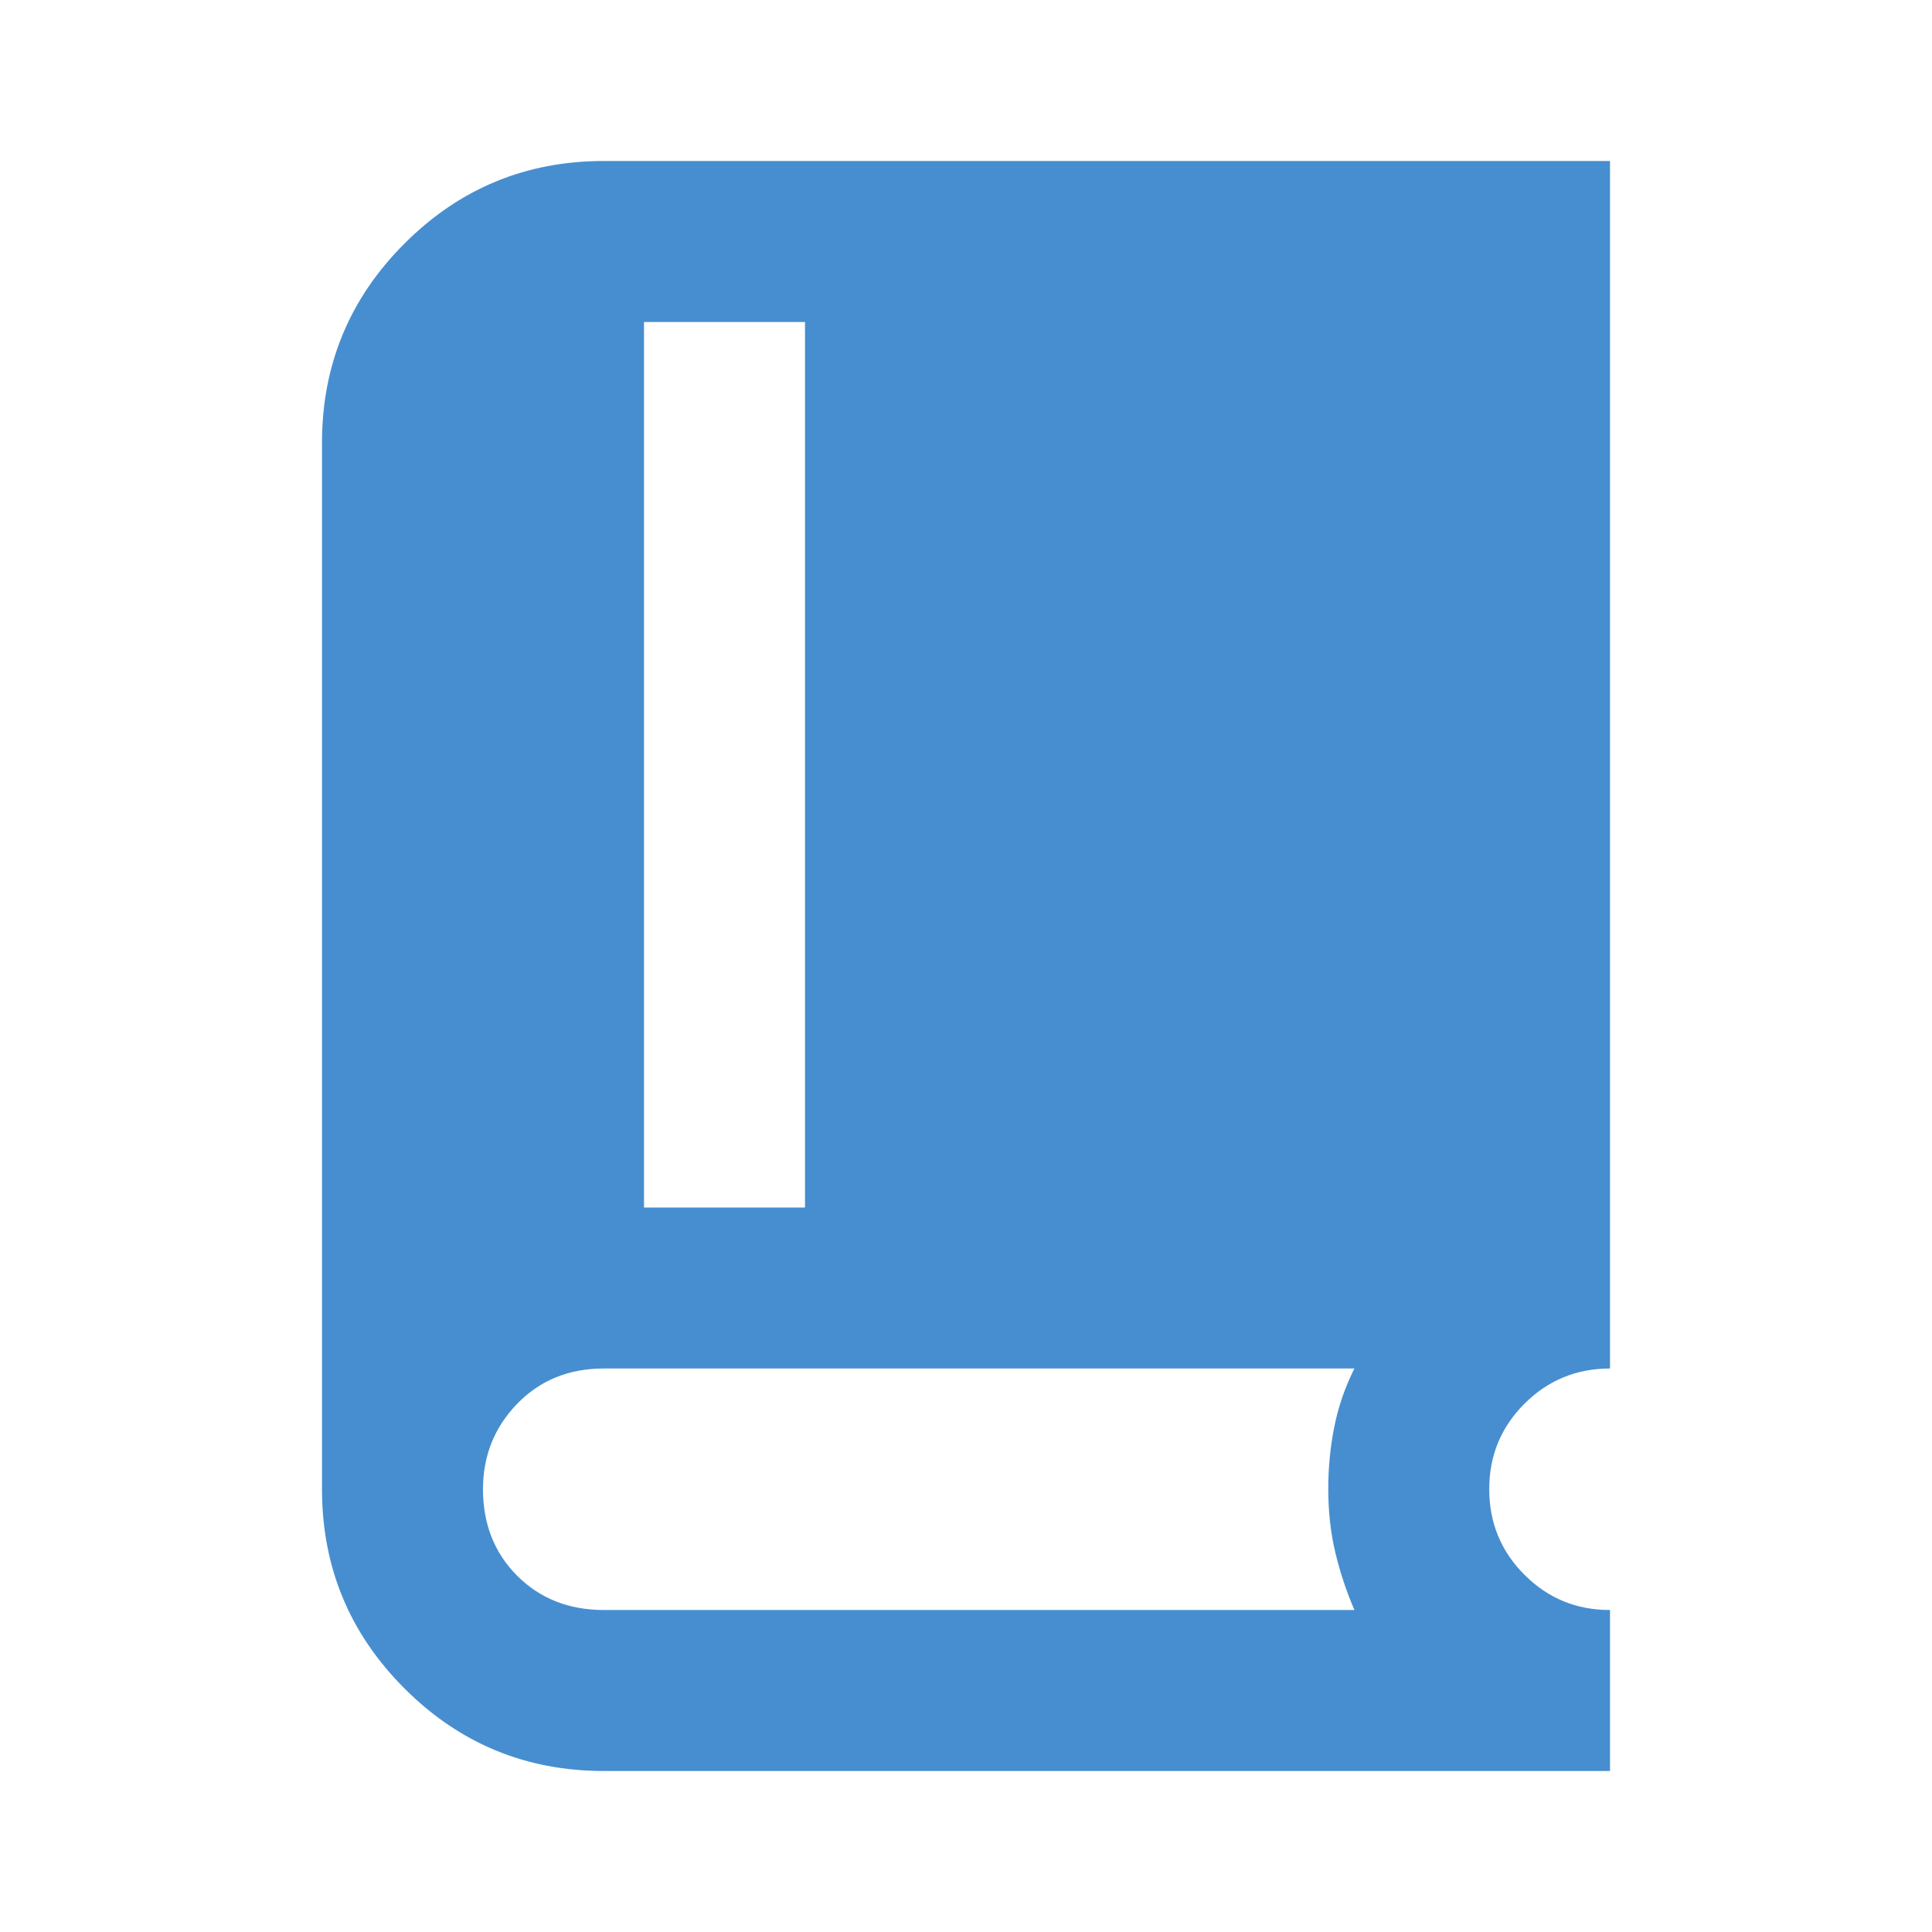
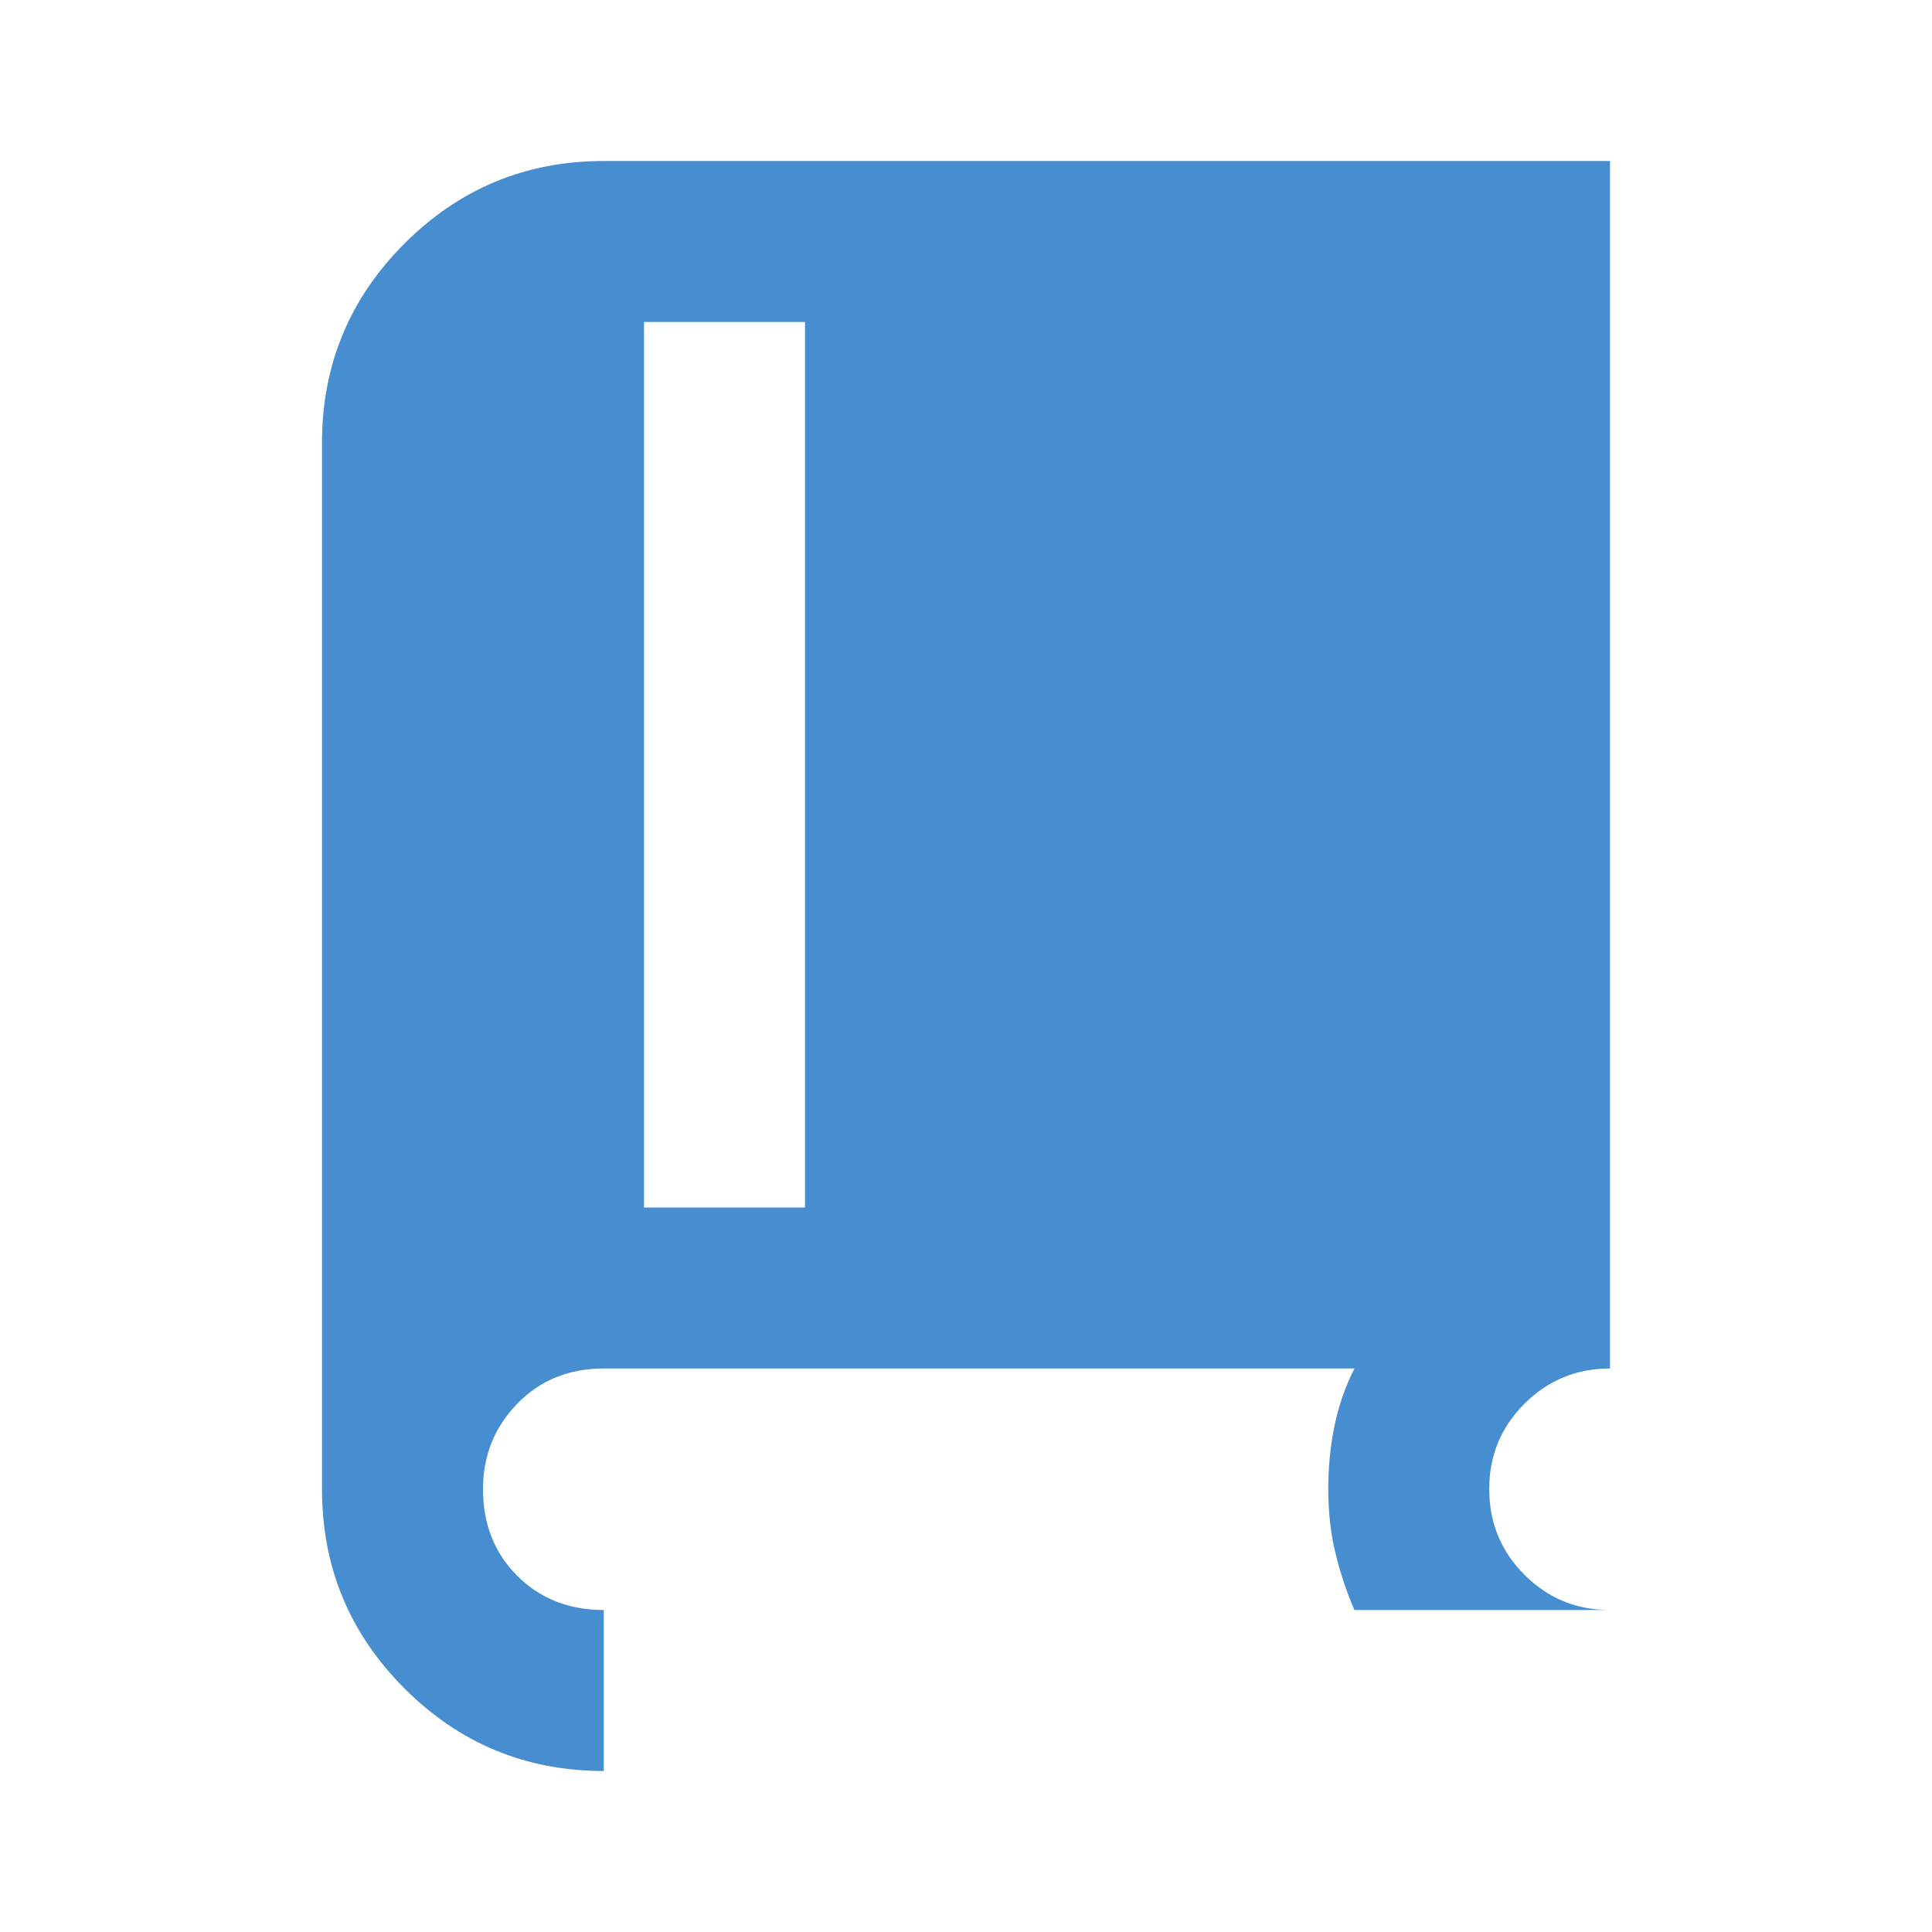
<svg xmlns="http://www.w3.org/2000/svg" width="24" height="24" viewBox="0 0 24 24" fill="none">
-   <path d="M7.5 22C6.533 22 5.708 21.658 5.025 20.975C4.342 20.292 4 19.467 4 18.5V5.5C4 4.533 4.342 3.708 5.025 3.025C5.708 2.342 6.533 2 7.5 2H20V17C19.583 17 19.229 17.146 18.937 17.438C18.645 17.73 18.499 18.084 18.5 18.5C18.5 18.917 18.646 19.271 18.938 19.563C19.23 19.855 19.584 20.001 20 20V22H7.5ZM8 15H10V4H8V15ZM7.5 20H16.825C16.725 19.767 16.646 19.529 16.588 19.287C16.53 19.045 16.501 18.783 16.5 18.5C16.5 18.233 16.525 17.975 16.575 17.725C16.625 17.475 16.708 17.233 16.825 17H7.5C7.067 17 6.708 17.146 6.425 17.438C6.142 17.73 6 18.084 6 18.5C6 18.933 6.142 19.292 6.425 19.575C6.708 19.858 7.067 20 7.5 20Z" fill="#478ED0" />
+   <path d="M7.5 22C6.533 22 5.708 21.658 5.025 20.975C4.342 20.292 4 19.467 4 18.5V5.5C4 4.533 4.342 3.708 5.025 3.025C5.708 2.342 6.533 2 7.5 2H20V17C19.583 17 19.229 17.146 18.937 17.438C18.645 17.73 18.499 18.084 18.5 18.5C18.5 18.917 18.646 19.271 18.938 19.563C19.23 19.855 19.584 20.001 20 20H7.5ZM8 15H10V4H8V15ZM7.5 20H16.825C16.725 19.767 16.646 19.529 16.588 19.287C16.53 19.045 16.501 18.783 16.5 18.5C16.5 18.233 16.525 17.975 16.575 17.725C16.625 17.475 16.708 17.233 16.825 17H7.5C7.067 17 6.708 17.146 6.425 17.438C6.142 17.73 6 18.084 6 18.5C6 18.933 6.142 19.292 6.425 19.575C6.708 19.858 7.067 20 7.5 20Z" fill="#478ED0" />
</svg>